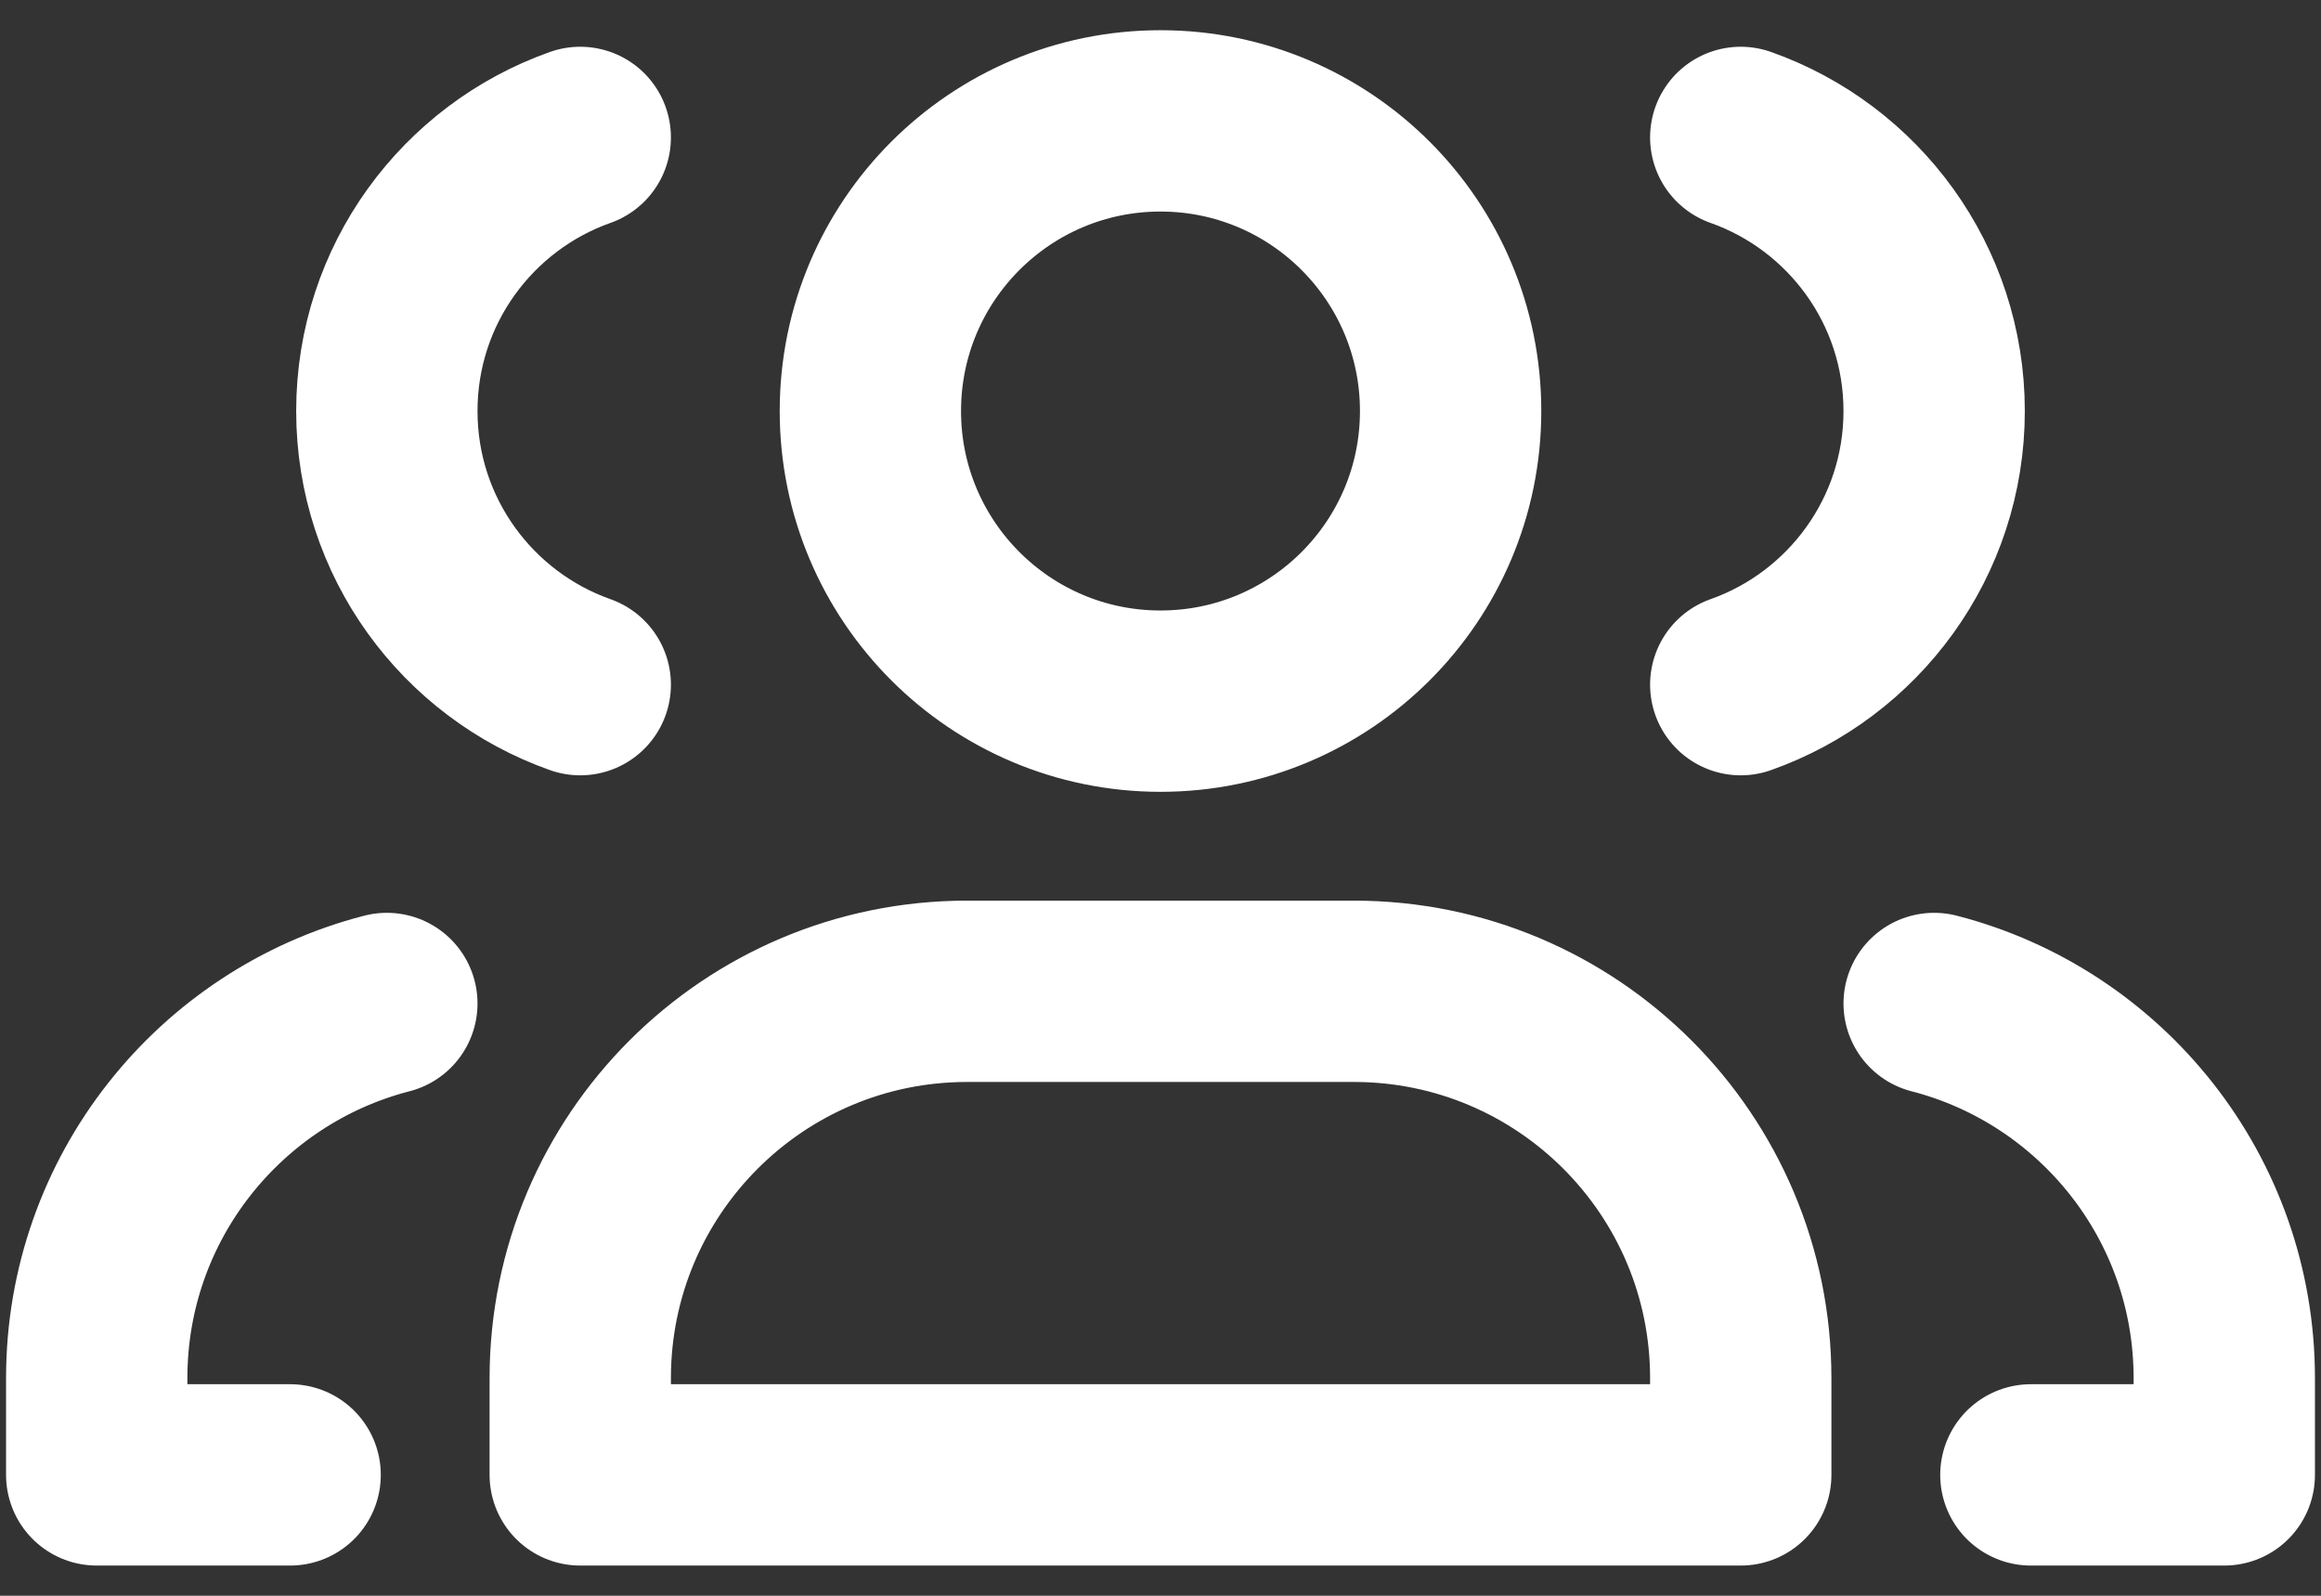
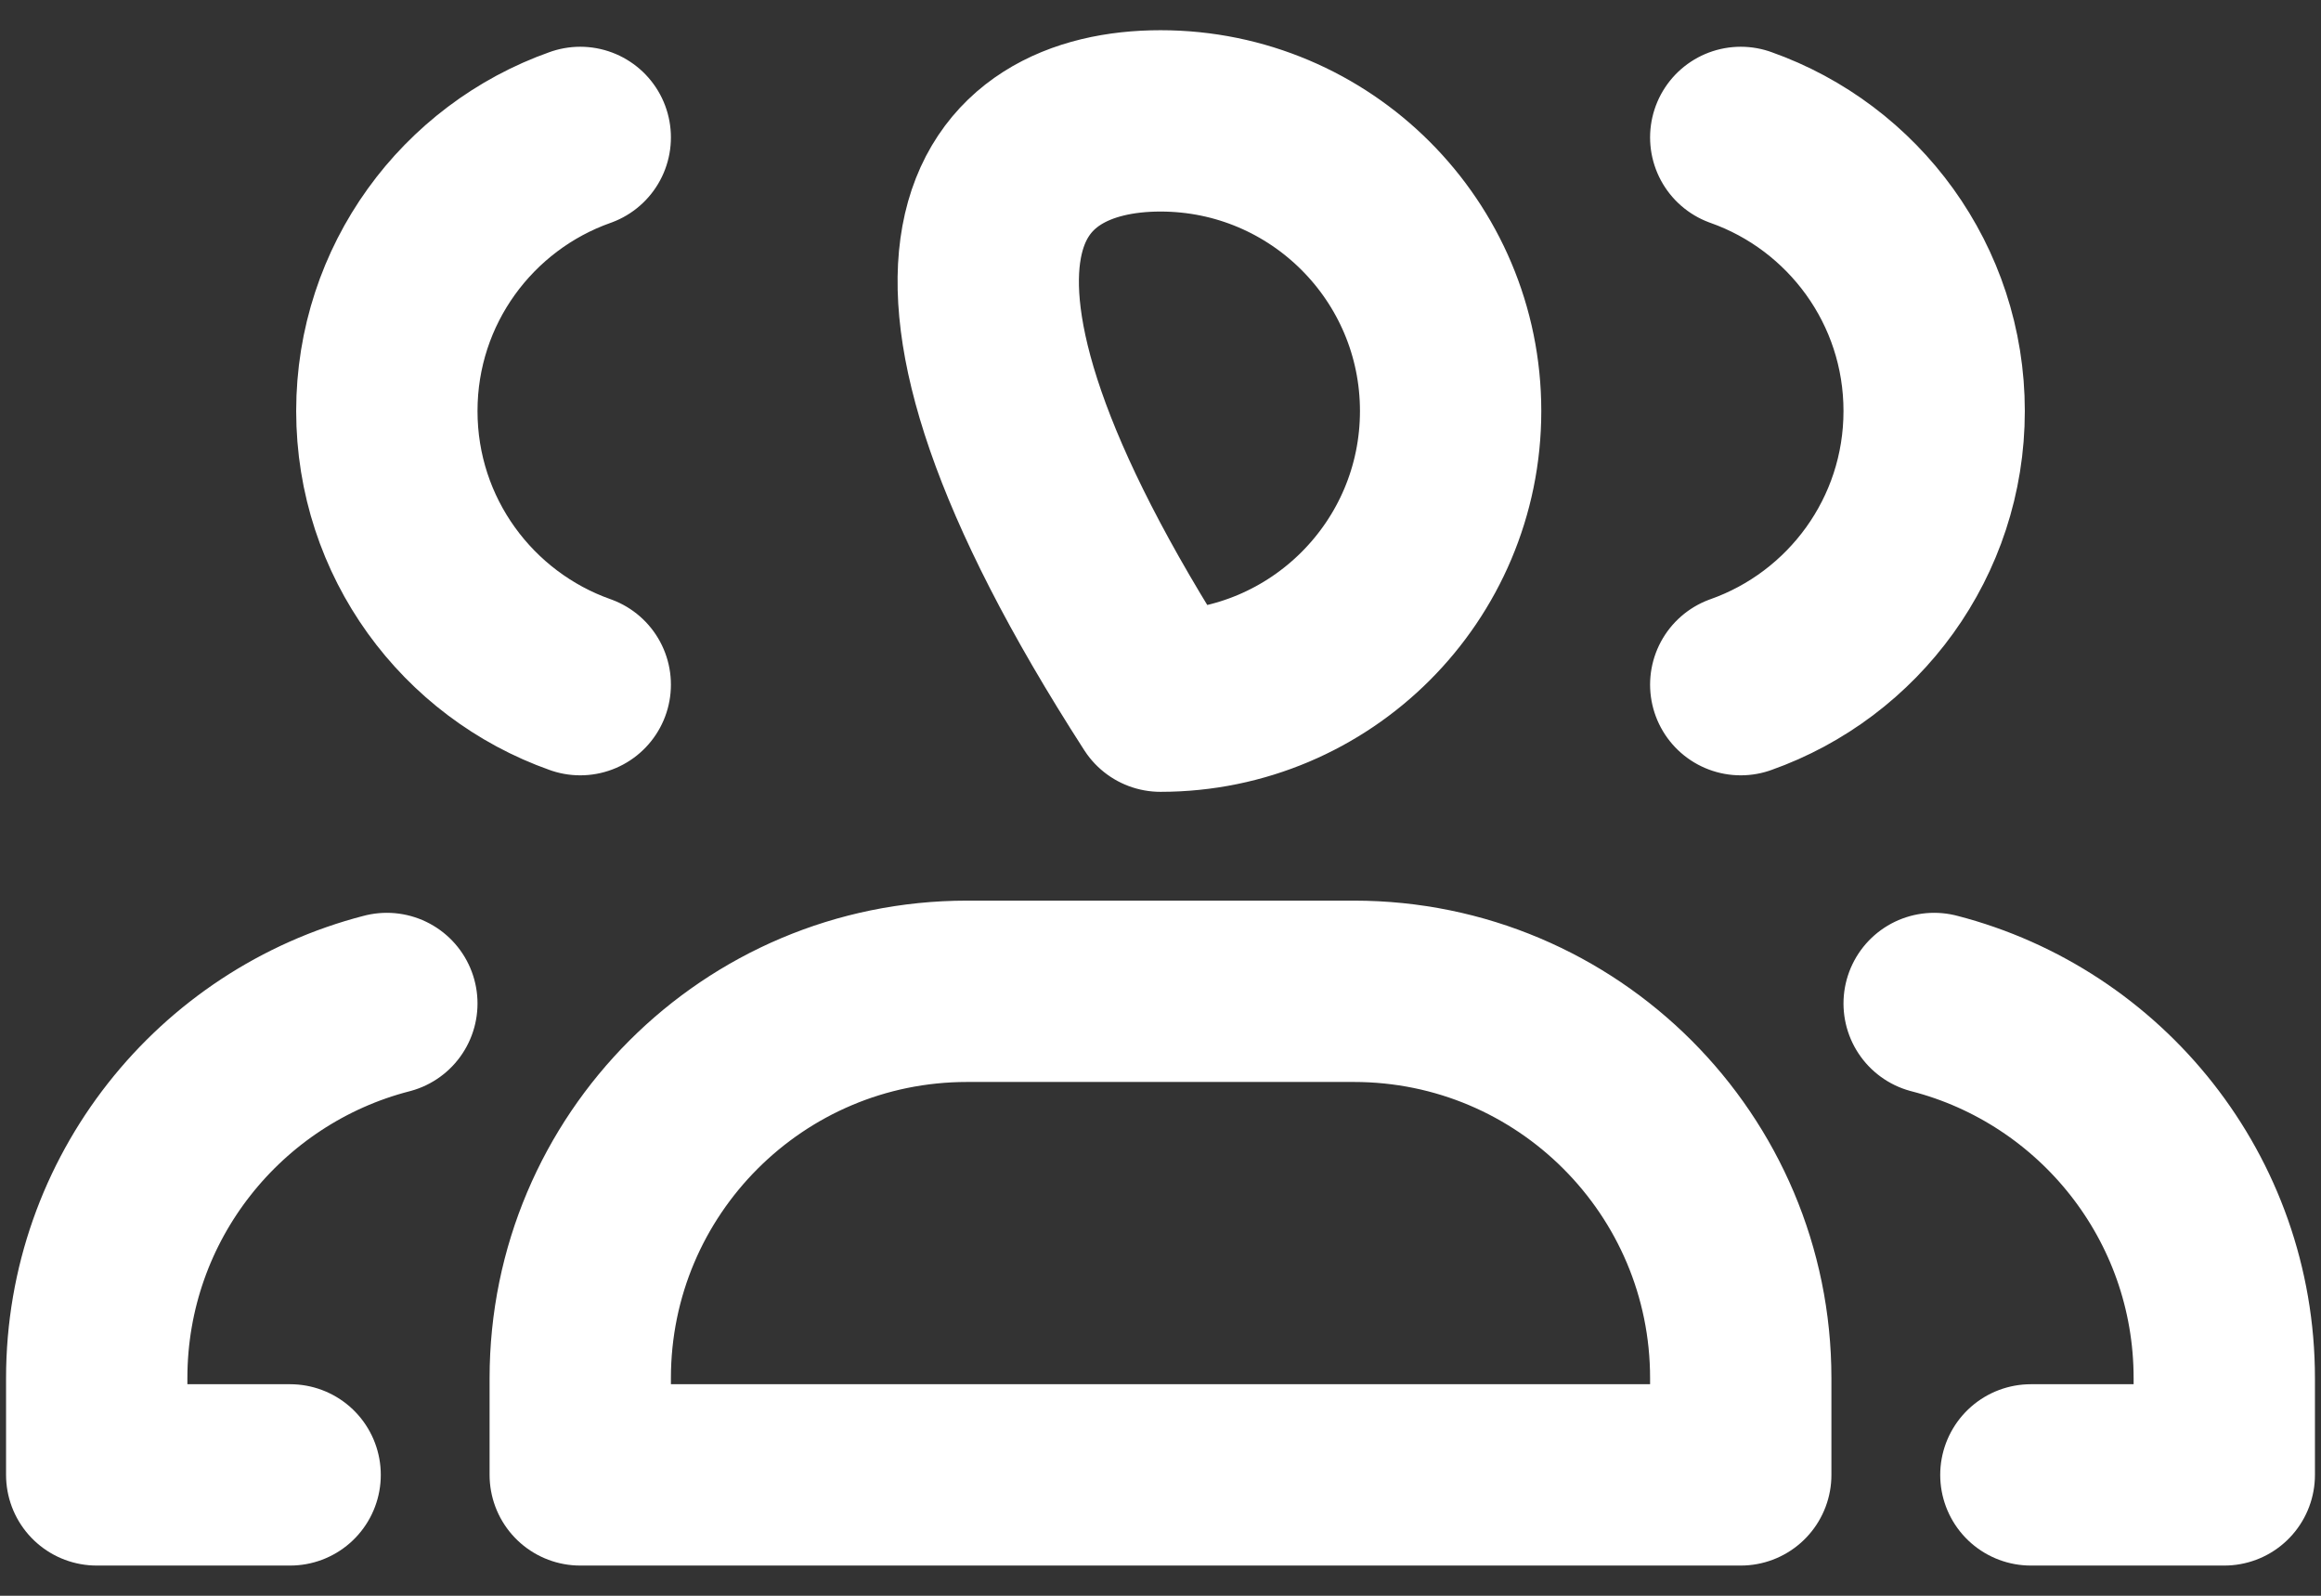
<svg xmlns="http://www.w3.org/2000/svg" width="64" height="44" viewBox="0 0 64 44" fill="none">
  <rect x="0" y="0" width="64" height="44" fill="#333333" stroke="none" />
-   <path d="M8 40.667H2.667V38C2.667 33.03 6.066 28.854 10.667 27.669M16 18.878C12.893 17.78 10.667 14.817 10.667 11.333C10.667 7.85 12.893 4.887 16 3.789M56 40.667H61.333V38C61.333 33.03 57.934 28.854 53.333 27.669M48 3.789C51.107 4.887 53.333 7.85 53.333 11.333C53.333 14.817 51.107 17.78 48 18.878M26.667 27.333H37.333C43.224 27.333 48 32.109 48 38V40.667H16V38C16 32.109 20.776 27.333 26.667 27.333ZM40 11.333C40 15.752 36.418 19.333 32 19.333C27.582 19.333 24 15.752 24 11.333C24 6.915 27.582 3.333 32 3.333C36.418 3.333 40 6.915 40 11.333Z" stroke="white" stroke-width="5" stroke-linecap="round" stroke-linejoin="round" />
+   <path d="M8 40.667H2.667V38C2.667 33.03 6.066 28.854 10.667 27.669M16 18.878C12.893 17.78 10.667 14.817 10.667 11.333C10.667 7.85 12.893 4.887 16 3.789M56 40.667H61.333V38C61.333 33.03 57.934 28.854 53.333 27.669M48 3.789C51.107 4.887 53.333 7.85 53.333 11.333C53.333 14.817 51.107 17.78 48 18.878M26.667 27.333H37.333C43.224 27.333 48 32.109 48 38V40.667H16V38C16 32.109 20.776 27.333 26.667 27.333ZM40 11.333C40 15.752 36.418 19.333 32 19.333C24 6.915 27.582 3.333 32 3.333C36.418 3.333 40 6.915 40 11.333Z" stroke="white" stroke-width="5" stroke-linecap="round" stroke-linejoin="round" />
</svg>